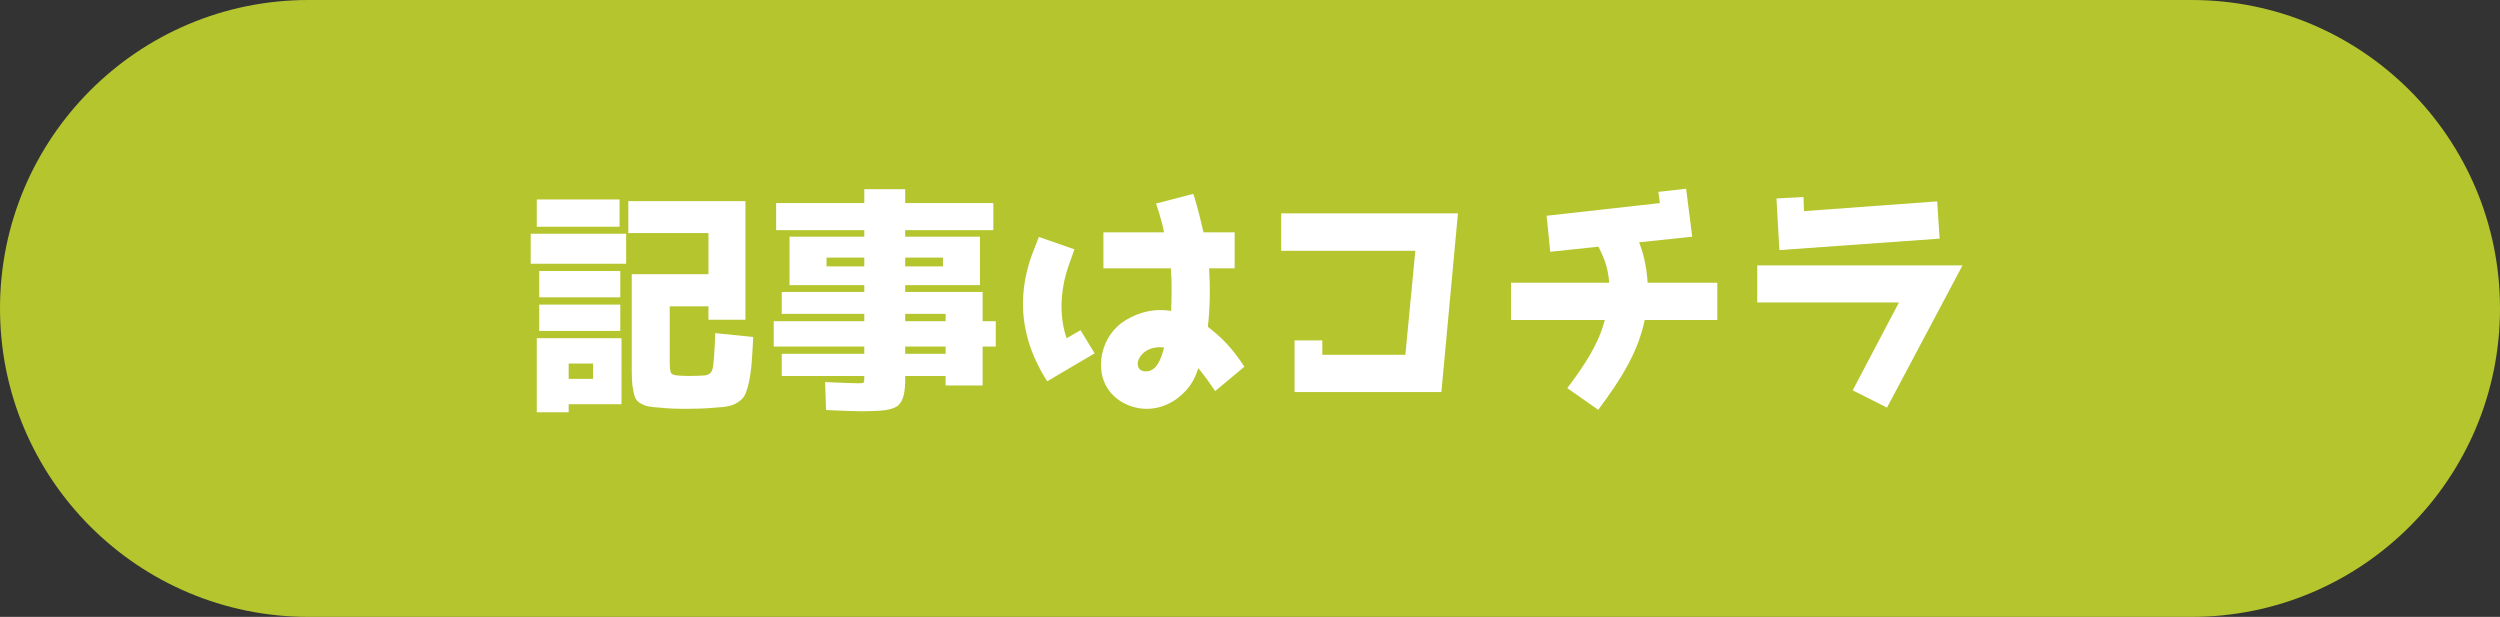
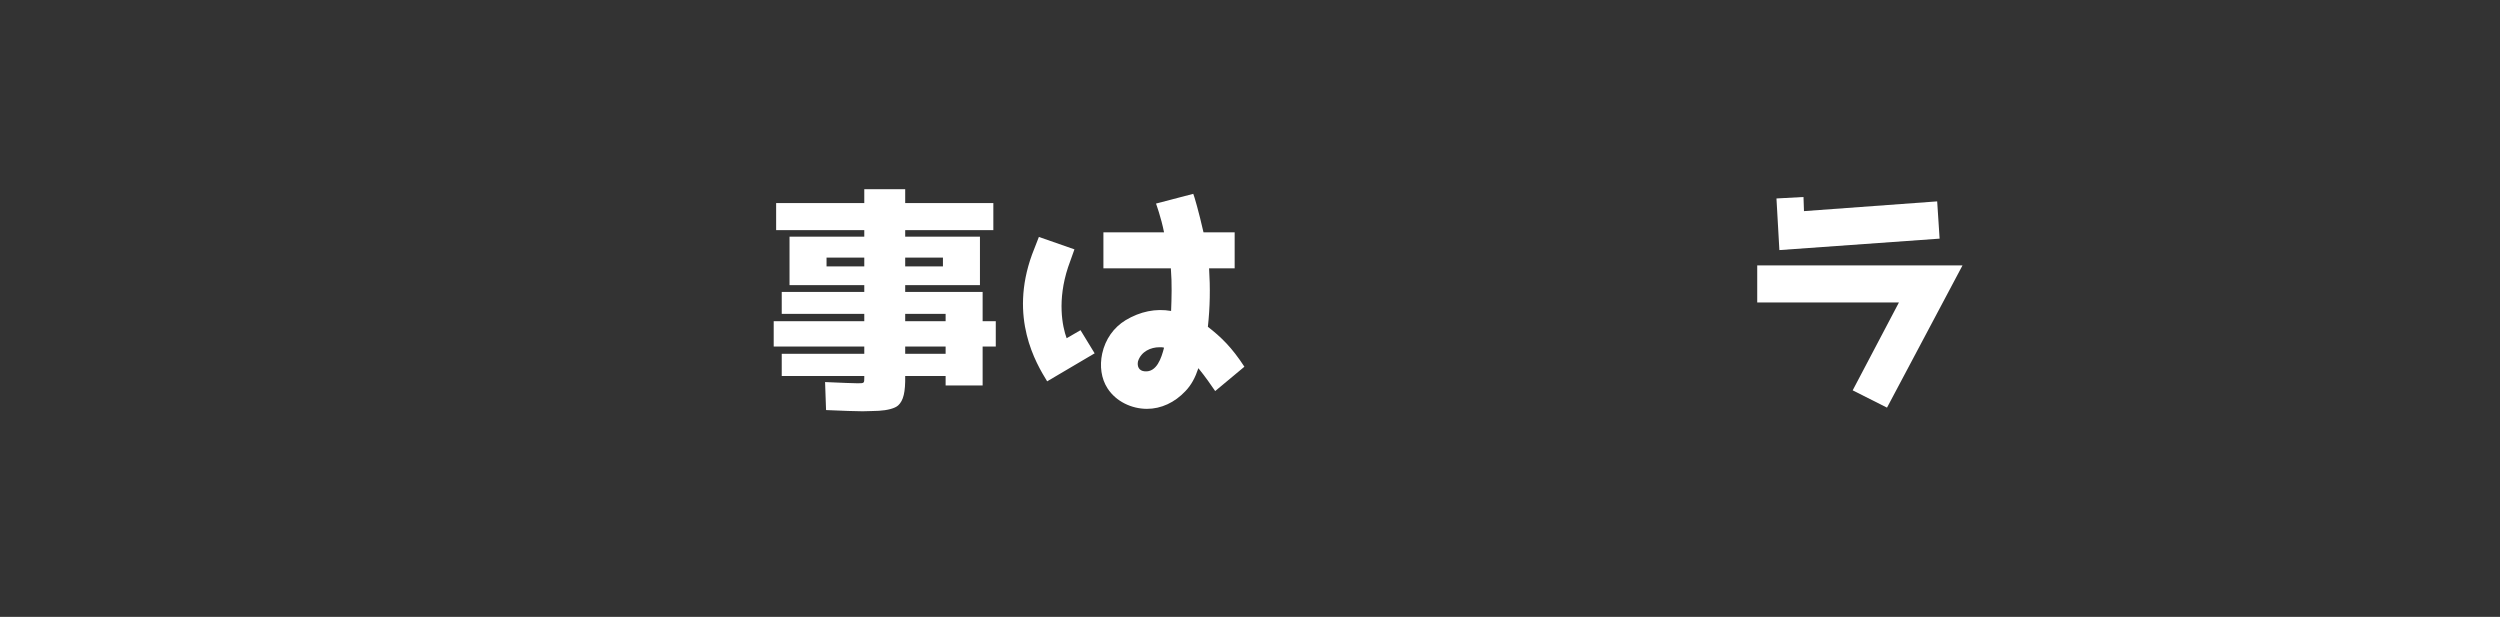
<svg xmlns="http://www.w3.org/2000/svg" width="154" height="38" viewBox="0 0 154 38" fill="none">
  <rect x="0" y="0" width="154" height="38" fill="#333333" stroke="none" />
-   <path d="M0 19C0 8.507 8.507 0 19 0H135C145.493 0 154 8.507 154 19C154 29.493 145.493 38 135 38H19C8.507 38 0 29.493 0 19Z" fill="#B4C52E" />
-   <path d="M33.215 18.765V20.385H38.21V18.765H33.215ZM33.215 16.695V18.315H38.21V16.695H33.215ZM32.69 14.4V16.245H38.57V14.4H32.69ZM33.065 12.285V13.965H38.165V12.285H33.065ZM44.06 20.52C44.015 21.78 43.955 22.53 43.88 22.77C43.82 22.98 43.64 23.115 43.355 23.13C43.13 23.145 42.845 23.16 42.47 23.16C42.155 23.16 41.93 23.145 41.75 23.13C41.51 23.115 41.375 23.055 41.33 22.965C41.285 22.875 41.255 22.635 41.255 22.215V18.87H43.64V19.695H45.92V12.39H38.705V14.355H43.64V16.89H38.915V22.305C38.915 23.235 38.915 23.64 39.02 24.105C39.065 24.33 39.11 24.495 39.185 24.6C39.29 24.795 39.65 24.975 39.935 25.035C40.1 25.05 40.325 25.095 40.64 25.11C41.21 25.17 41.72 25.185 42.2 25.185C42.785 25.185 43.4 25.17 44.06 25.11C44.765 25.065 45.08 25.02 45.455 24.78C45.635 24.66 45.8 24.51 45.875 24.345C46.055 24.015 46.22 23.28 46.295 22.44C46.325 22.02 46.37 21.45 46.4 20.76L44.06 20.52ZM36.53 23.34H35.03V22.395H36.53V23.34ZM33.065 20.835V25.395H35.03V24.9H38.285V20.835H33.065Z" fill="white" />
  <path d="M55.76 17.985V17.565H60.365V14.58H55.76V14.175H61.19V12.51H55.76V11.655H53.24V12.51H47.81V14.175H53.24V14.58H48.635V17.565H53.24V17.985H48.155V19.335H53.24V19.785H47.66V21.345H53.24V21.795H48.155V23.16H53.24V23.265C53.24 23.61 53.24 23.61 52.82 23.61C52.55 23.61 51.875 23.58 50.825 23.535L50.885 25.26C51.95 25.305 52.7 25.335 53.135 25.335C53.555 25.335 53.9 25.305 54.14 25.305C54.665 25.275 55.13 25.155 55.325 24.975C55.655 24.675 55.775 24.15 55.76 23.16H58.25V23.745H60.53V21.345H61.34V19.785H60.53V17.985H55.76ZM53.24 16.41H50.915V15.87H53.24V16.41ZM58.085 16.41H55.76V15.87H58.085V16.41ZM58.25 21.795H55.76V21.345H58.25V21.795ZM58.25 19.785H55.76V19.335H58.25V19.785Z" fill="white" />
  <path d="M76.655 22.59C75.875 21.39 75.215 20.76 74.405 20.13C74.54 18.9 74.555 17.745 74.48 16.53H76.055V14.31H74.135C73.85 13.05 73.565 12.075 73.505 11.94L71.21 12.54C71.21 12.54 71.525 13.395 71.705 14.31H67.97V16.53H72.125C72.2 17.49 72.17 18.36 72.14 19.155C71.195 18.99 70.235 19.185 69.335 19.725C68.6 20.175 68.09 20.895 67.895 21.78C67.73 22.545 67.835 23.325 68.225 23.925C68.75 24.735 69.71 25.185 70.655 25.185C71.525 25.185 72.365 24.795 73.025 24.09C73.385 23.715 73.625 23.265 73.82 22.68C74.27 23.235 74.6 23.715 74.855 24.09L76.655 22.59ZM71.42 21.39C71.54 21.39 71.645 21.39 71.705 21.42C71.54 22.065 71.255 22.935 70.52 22.875C70.145 22.845 70.04 22.56 70.1 22.26C70.295 21.645 70.895 21.39 71.42 21.39ZM65.705 20.835C65.435 20.1 65.12 18.495 65.795 16.455L66.185 15.36L63.995 14.595L63.575 15.675C62.15 19.59 63.815 22.365 64.505 23.49L67.43 21.765L66.56 20.34L65.705 20.835Z" fill="white" />
-   <path d="M78.92 13.14V15.45H87.185L86.57 21.855H81.455V20.97H79.745V24.15H88.79L89.81 13.14H78.92Z" fill="white" />
-   <path d="M105.785 17.415H101.495C101.42 16.26 101.165 15.42 100.97 14.925L104.24 14.58L103.865 11.625L102.155 11.82L102.245 12.51L95.27 13.29L95.495 15.51L98.465 15.195C98.69 15.675 99.05 16.305 99.125 17.415H93.08V19.71H98.855C98.465 21.21 97.625 22.47 96.545 23.91L98.45 25.245C99.815 23.415 100.895 21.735 101.315 19.71H105.785V17.415Z" fill="white" />
  <path d="M116.24 25.11L120.89 16.35H108.245V18.63H116.975L114.125 24.045L116.24 25.11ZM119.33 12.405L111.125 13.005L111.095 12.135L109.43 12.225L109.61 15.405L119.48 14.7L119.33 12.405Z" fill="white" />
</svg>